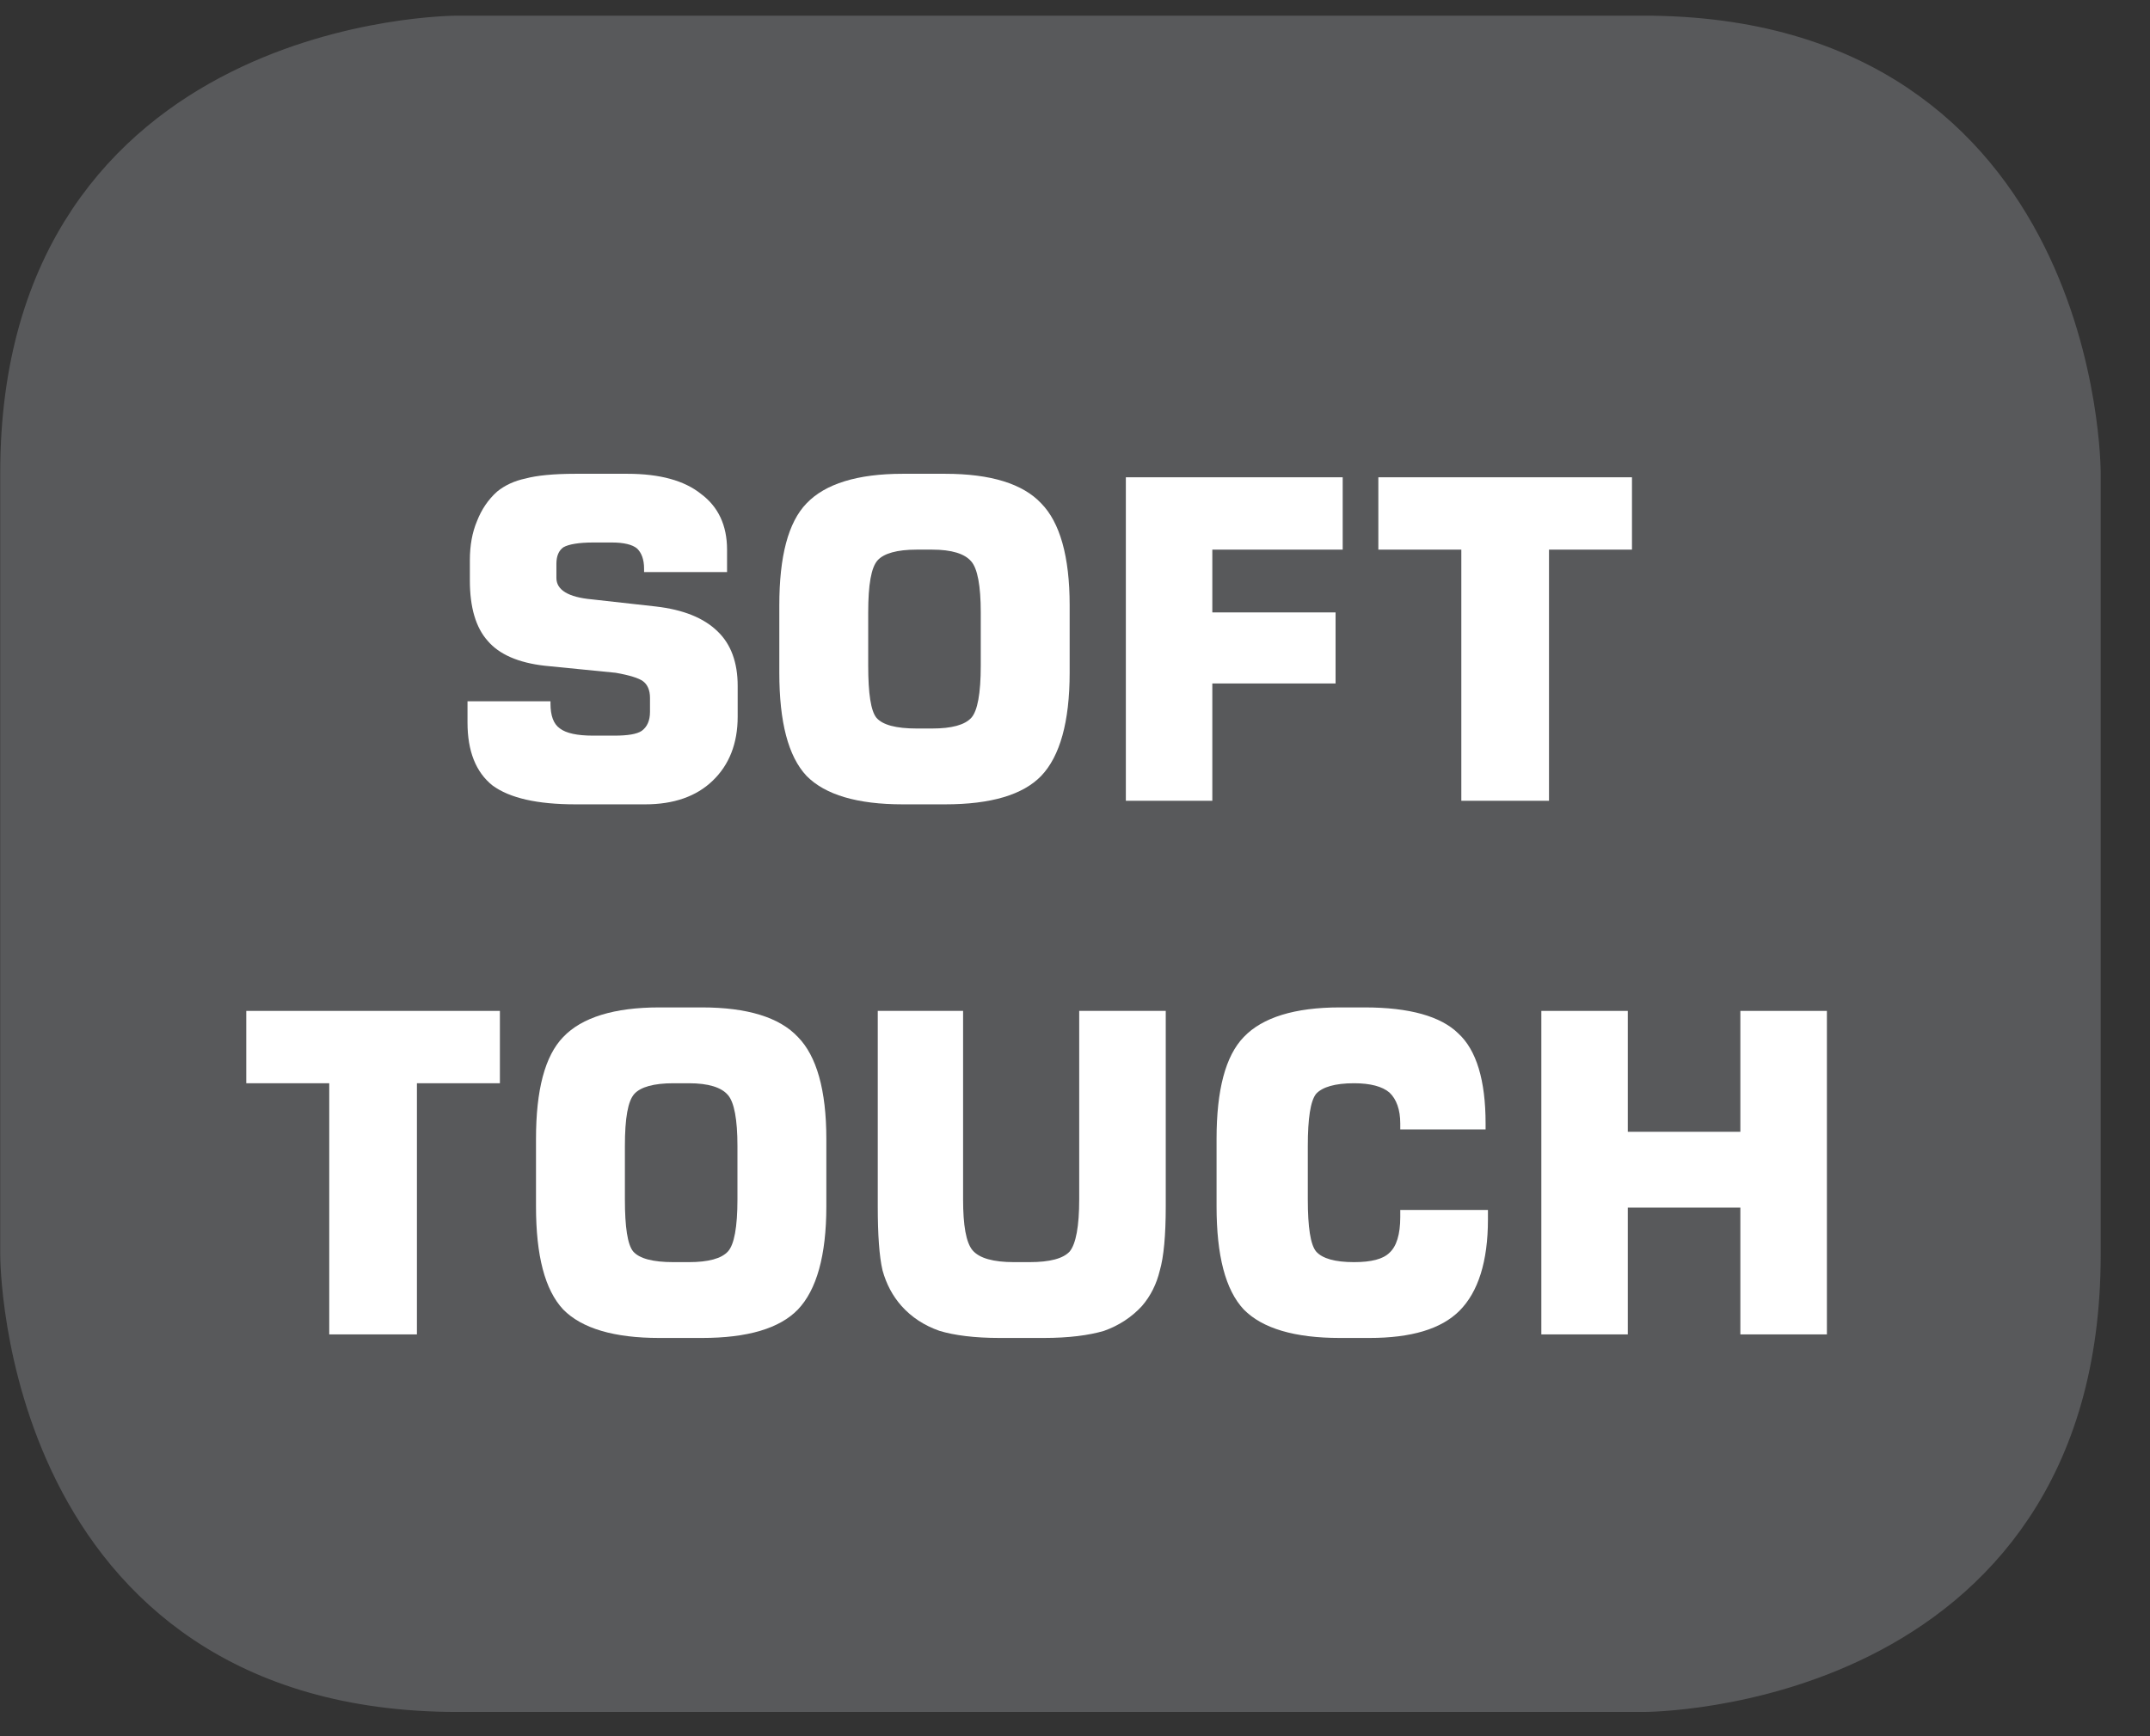
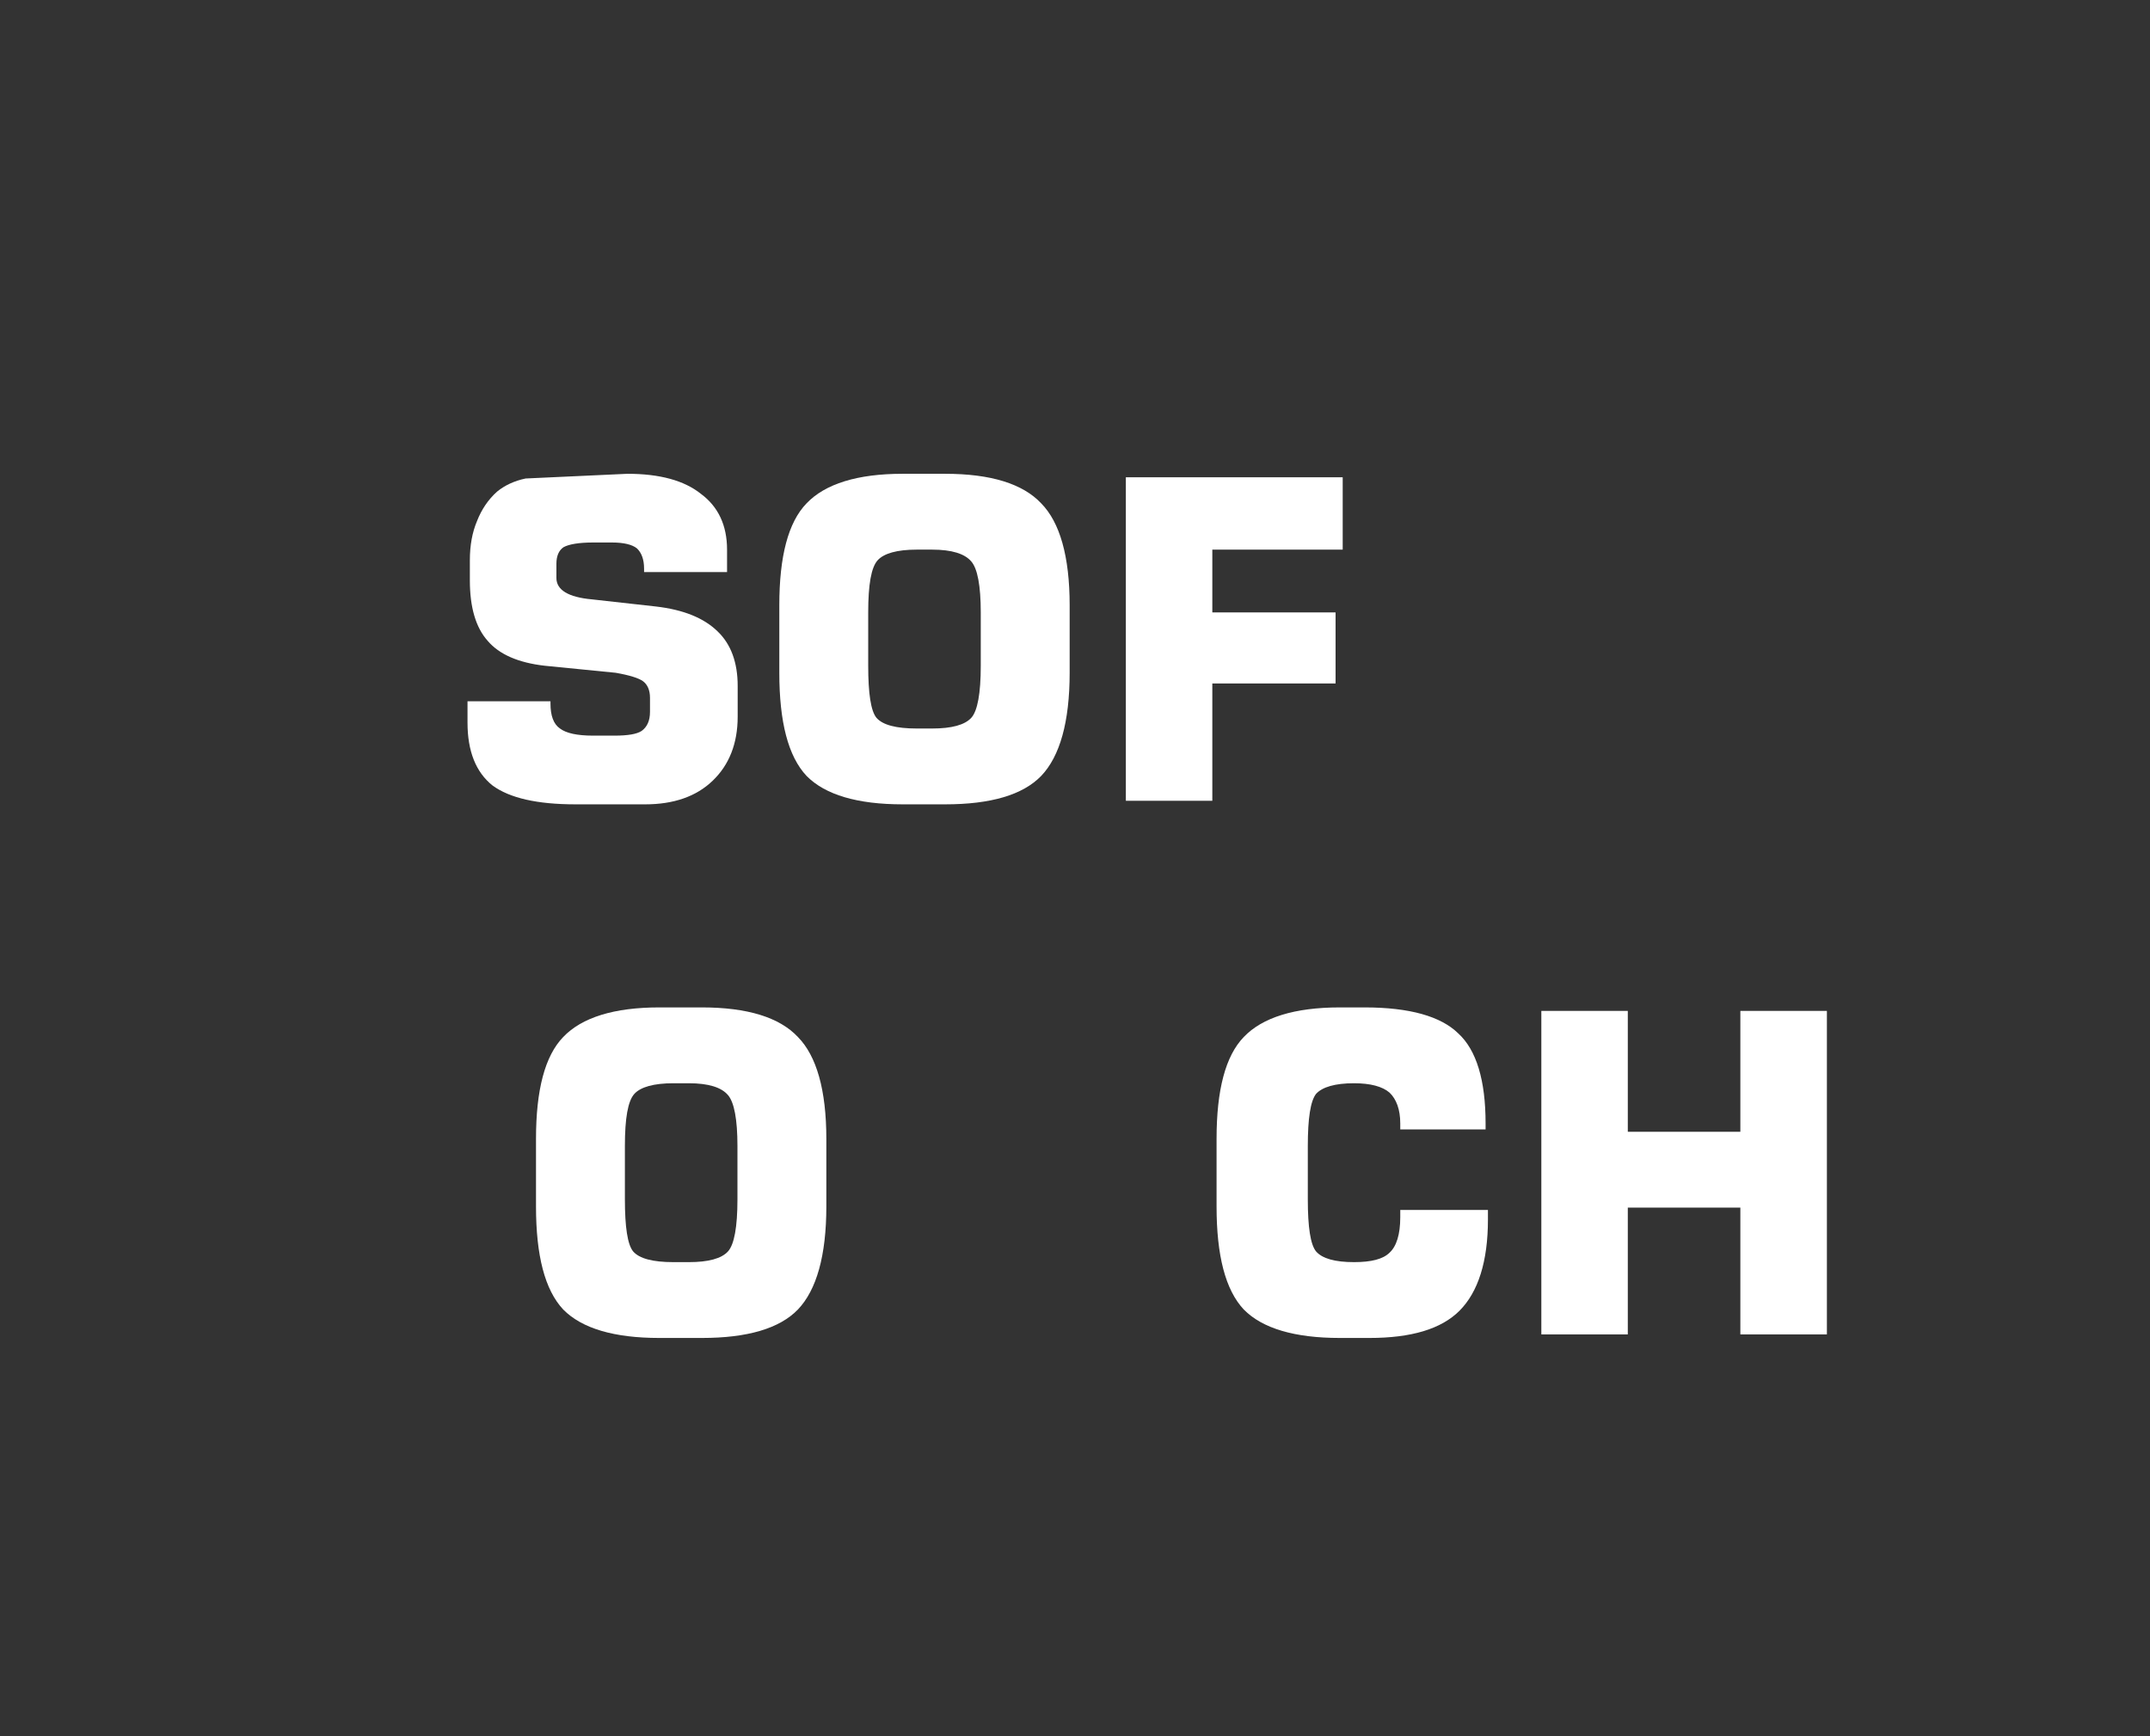
<svg xmlns="http://www.w3.org/2000/svg" xmlns:xlink="http://www.w3.org/1999/xlink" width="28.347pt" height="22.895pt" viewBox="0 0 28.347 22.895" version="1.2">
  <rect x="0" y="0" width="28.347" height="22.895" fill="#333333" stroke="none" />
  <defs>
    <g>
      <symbol overflow="visible" id="glyph0-0">
-         <path style="stroke:none;" d="M 0.297 1.031 L 0.297 -4.125 L 3.219 -4.125 L 3.219 1.031 Z M 0.625 0.703 L 2.891 0.703 L 2.891 -3.797 L 0.625 -3.797 Z M 0.625 0.703 " />
-       </symbol>
+         </symbol>
      <symbol overflow="visible" id="glyph0-1">
-         <path style="stroke:none;" d="M 0.25 -1.312 L 1.344 -1.312 L 1.344 -1.281 C 1.344 -1.125 1.383 -1.012 1.469 -0.953 C 1.551 -0.891 1.695 -0.859 1.906 -0.859 L 2.188 -0.859 C 2.363 -0.859 2.484 -0.879 2.547 -0.922 C 2.617 -0.973 2.656 -1.055 2.656 -1.172 L 2.656 -1.359 C 2.656 -1.461 2.621 -1.535 2.562 -1.578 C 2.508 -1.617 2.387 -1.656 2.203 -1.688 L 1.266 -1.781 C 0.922 -1.82 0.668 -1.93 0.516 -2.109 C 0.359 -2.285 0.281 -2.551 0.281 -2.906 L 0.281 -3.172 C 0.281 -3.367 0.312 -3.539 0.375 -3.688 C 0.434 -3.84 0.523 -3.973 0.641 -4.078 C 0.742 -4.16 0.867 -4.219 1.016 -4.25 C 1.16 -4.289 1.379 -4.312 1.672 -4.312 L 2.359 -4.312 C 2.785 -4.312 3.109 -4.223 3.328 -4.047 C 3.555 -3.879 3.672 -3.633 3.672 -3.312 L 3.672 -3.016 L 2.578 -3.016 L 2.578 -3.062 C 2.578 -3.184 2.543 -3.273 2.484 -3.328 C 2.422 -3.379 2.309 -3.406 2.156 -3.406 L 1.906 -3.406 C 1.719 -3.406 1.586 -3.383 1.516 -3.344 C 1.453 -3.301 1.422 -3.227 1.422 -3.125 L 1.422 -2.938 C 1.422 -2.781 1.578 -2.684 1.891 -2.656 L 2.734 -2.562 C 3.098 -2.52 3.367 -2.41 3.547 -2.234 C 3.723 -2.066 3.812 -1.824 3.812 -1.516 L 3.812 -1.109 C 3.812 -0.754 3.699 -0.473 3.484 -0.266 C 3.266 -0.055 2.965 0.047 2.594 0.047 L 1.672 0.047 C 1.172 0.047 0.805 -0.035 0.578 -0.203 C 0.359 -0.379 0.25 -0.656 0.25 -1.031 Z M 0.25 -1.312 " />
+         <path style="stroke:none;" d="M 0.25 -1.312 L 1.344 -1.312 L 1.344 -1.281 C 1.344 -1.125 1.383 -1.012 1.469 -0.953 C 1.551 -0.891 1.695 -0.859 1.906 -0.859 L 2.188 -0.859 C 2.363 -0.859 2.484 -0.879 2.547 -0.922 C 2.617 -0.973 2.656 -1.055 2.656 -1.172 L 2.656 -1.359 C 2.656 -1.461 2.621 -1.535 2.562 -1.578 C 2.508 -1.617 2.387 -1.656 2.203 -1.688 L 1.266 -1.781 C 0.922 -1.82 0.668 -1.93 0.516 -2.109 C 0.359 -2.285 0.281 -2.551 0.281 -2.906 L 0.281 -3.172 C 0.281 -3.367 0.312 -3.539 0.375 -3.688 C 0.434 -3.84 0.523 -3.973 0.641 -4.078 C 0.742 -4.16 0.867 -4.219 1.016 -4.25 L 2.359 -4.312 C 2.785 -4.312 3.109 -4.223 3.328 -4.047 C 3.555 -3.879 3.672 -3.633 3.672 -3.312 L 3.672 -3.016 L 2.578 -3.016 L 2.578 -3.062 C 2.578 -3.184 2.543 -3.273 2.484 -3.328 C 2.422 -3.379 2.309 -3.406 2.156 -3.406 L 1.906 -3.406 C 1.719 -3.406 1.586 -3.383 1.516 -3.344 C 1.453 -3.301 1.422 -3.227 1.422 -3.125 L 1.422 -2.938 C 1.422 -2.781 1.578 -2.684 1.891 -2.656 L 2.734 -2.562 C 3.098 -2.52 3.367 -2.41 3.547 -2.234 C 3.723 -2.066 3.812 -1.824 3.812 -1.516 L 3.812 -1.109 C 3.812 -0.754 3.699 -0.473 3.484 -0.266 C 3.266 -0.055 2.965 0.047 2.594 0.047 L 1.672 0.047 C 1.172 0.047 0.805 -0.035 0.578 -0.203 C 0.359 -0.379 0.25 -0.656 0.25 -1.031 Z M 0.25 -1.312 " />
      </symbol>
      <symbol overflow="visible" id="glyph0-2">
        <path style="stroke:none;" d="M 1.469 -2.484 L 1.469 -1.781 C 1.469 -1.414 1.504 -1.184 1.578 -1.094 C 1.66 -1 1.836 -0.953 2.109 -0.953 L 2.312 -0.953 C 2.57 -0.953 2.742 -1 2.828 -1.094 C 2.91 -1.184 2.953 -1.414 2.953 -1.781 L 2.953 -2.484 C 2.953 -2.836 2.91 -3.062 2.828 -3.156 C 2.742 -3.258 2.57 -3.312 2.312 -3.312 L 2.109 -3.312 C 1.848 -3.312 1.676 -3.262 1.594 -3.172 C 1.508 -3.078 1.469 -2.848 1.469 -2.484 Z M 0.297 -2.578 C 0.297 -3.223 0.414 -3.672 0.656 -3.922 C 0.902 -4.18 1.328 -4.312 1.922 -4.312 L 2.484 -4.312 C 3.086 -4.312 3.508 -4.18 3.75 -3.922 C 3.996 -3.672 4.125 -3.223 4.125 -2.578 L 4.125 -1.688 C 4.125 -1.039 3.996 -0.586 3.75 -0.328 C 3.508 -0.078 3.086 0.047 2.484 0.047 L 1.922 0.047 C 1.328 0.047 0.902 -0.078 0.656 -0.328 C 0.414 -0.586 0.297 -1.039 0.297 -1.688 Z M 0.297 -2.578 " />
      </symbol>
      <symbol overflow="visible" id="glyph0-3">
        <path style="stroke:none;" d="M 0.438 0 L 0.438 -4.266 L 3.297 -4.266 L 3.297 -3.312 L 1.578 -3.312 L 1.578 -2.484 L 3.203 -2.484 L 3.203 -1.547 L 1.578 -1.547 L 1.578 0 Z M 0.438 0 " />
      </symbol>
      <symbol overflow="visible" id="glyph0-4">
-         <path style="stroke:none;" d="M 1.266 0 L 1.266 -3.312 L 0.172 -3.312 L 0.172 -4.266 L 3.516 -4.266 L 3.516 -3.312 L 2.422 -3.312 L 2.422 0 Z M 1.266 0 " />
-       </symbol>
+         </symbol>
      <symbol overflow="visible" id="glyph0-5">
-         <path style="stroke:none;" d="M 0.375 -4.266 L 1.5 -4.266 L 1.5 -1.781 C 1.5 -1.438 1.539 -1.211 1.625 -1.109 C 1.715 -1.004 1.898 -0.953 2.172 -0.953 L 2.375 -0.953 C 2.645 -0.953 2.82 -1 2.906 -1.094 C 2.988 -1.195 3.031 -1.426 3.031 -1.781 L 3.031 -4.266 L 4.172 -4.266 L 4.172 -1.688 C 4.172 -1.301 4.145 -1.02 4.094 -0.844 C 4.051 -0.664 3.973 -0.508 3.859 -0.375 C 3.723 -0.227 3.555 -0.117 3.359 -0.047 C 3.16 0.012 2.895 0.047 2.562 0.047 L 1.984 0.047 C 1.648 0.047 1.383 0.012 1.188 -0.047 C 0.988 -0.117 0.82 -0.227 0.688 -0.375 C 0.57 -0.508 0.488 -0.664 0.438 -0.844 C 0.395 -1.027 0.375 -1.312 0.375 -1.688 Z M 0.375 -4.266 " />
-       </symbol>
+         </symbol>
      <symbol overflow="visible" id="glyph0-6">
        <path style="stroke:none;" d="M 3.875 -1.641 L 3.875 -1.516 C 3.875 -0.961 3.746 -0.559 3.5 -0.312 C 3.258 -0.07 2.863 0.047 2.312 0.047 L 1.922 0.047 C 1.328 0.047 0.902 -0.078 0.656 -0.328 C 0.414 -0.586 0.297 -1.039 0.297 -1.688 L 0.297 -2.578 C 0.297 -3.223 0.414 -3.672 0.656 -3.922 C 0.902 -4.18 1.328 -4.312 1.922 -4.312 L 2.25 -4.312 C 2.84 -4.312 3.254 -4.195 3.484 -3.969 C 3.723 -3.75 3.844 -3.352 3.844 -2.781 L 3.844 -2.703 L 2.719 -2.703 L 2.719 -2.781 C 2.719 -2.965 2.668 -3.102 2.578 -3.188 C 2.484 -3.27 2.324 -3.312 2.109 -3.312 C 1.859 -3.312 1.691 -3.262 1.609 -3.172 C 1.535 -3.078 1.5 -2.848 1.5 -2.484 L 1.5 -1.781 C 1.5 -1.414 1.535 -1.184 1.609 -1.094 C 1.691 -1 1.859 -0.953 2.109 -0.953 C 2.336 -0.953 2.492 -0.992 2.578 -1.078 C 2.668 -1.16 2.719 -1.316 2.719 -1.547 L 2.719 -1.641 Z M 3.875 -1.641 " />
      </symbol>
      <symbol overflow="visible" id="glyph0-7">
        <path style="stroke:none;" d="M 0.438 0 L 0.438 -4.266 L 1.578 -4.266 L 1.578 -2.672 L 3.062 -2.672 L 3.062 -4.266 L 4.203 -4.266 L 4.203 0 L 3.062 0 L 3.062 -1.672 L 1.578 -1.672 L 1.578 0 Z M 0.438 0 " />
      </symbol>
    </g>
    <clipPath id="clip1">
-       <path d="M 0 0.207 L 27.707 0.207 L 27.707 22.586 L 0 22.586 Z M 0 0.207 " />
-     </clipPath>
+       </clipPath>
  </defs>
  <g id="surface1">
    <g clip-path="url(#clip1)" clip-rule="nonzero">
      <path style="fill-rule:nonzero;fill:rgb(34.509%,34.901%,35.686%);fill-opacity:1;stroke-width:1;stroke-linecap:butt;stroke-linejoin:miter;stroke:rgb(34.509%,34.901%,35.686%);stroke-opacity:1;stroke-miterlimit:10;" d="M 0.001 0.001 C 0.001 0.001 -5.669 0.001 -5.669 -5.67 L -5.669 -16.224 C -5.669 -16.224 -5.669 -21.895 0.001 -21.895 L 16.01 -21.895 C 16.01 -21.895 21.677 -21.895 21.677 -16.224 L 21.677 -5.67 C 21.677 -5.67 21.677 0.001 16.01 0.001 Z M 0.001 0.001 " transform="matrix(0.977,0,0,-0.977,6.03,0.696)" />
    </g>
    <g style="fill:rgb(100%,100%,100%);fill-opacity:1;">
      <use xlink:href="#glyph0-1" x="5.914" y="10.56" />
      <use xlink:href="#glyph0-2" x="9.978" y="10.56" />
      <use xlink:href="#glyph0-3" x="14.406" y="10.56" />
      <use xlink:href="#glyph0-4" x="18.001" y="10.56" />
    </g>
    <g style="fill:rgb(100%,100%,100%);fill-opacity:1;">
      <use xlink:href="#glyph0-4" x="3.075" y="17.597" />
      <use xlink:href="#glyph0-2" x="6.77" y="17.597" />
      <use xlink:href="#glyph0-5" x="11.198" y="17.597" />
      <use xlink:href="#glyph0-6" x="15.743" y="17.597" />
      <use xlink:href="#glyph0-7" x="19.884" y="17.597" />
    </g>
  </g>
</svg>